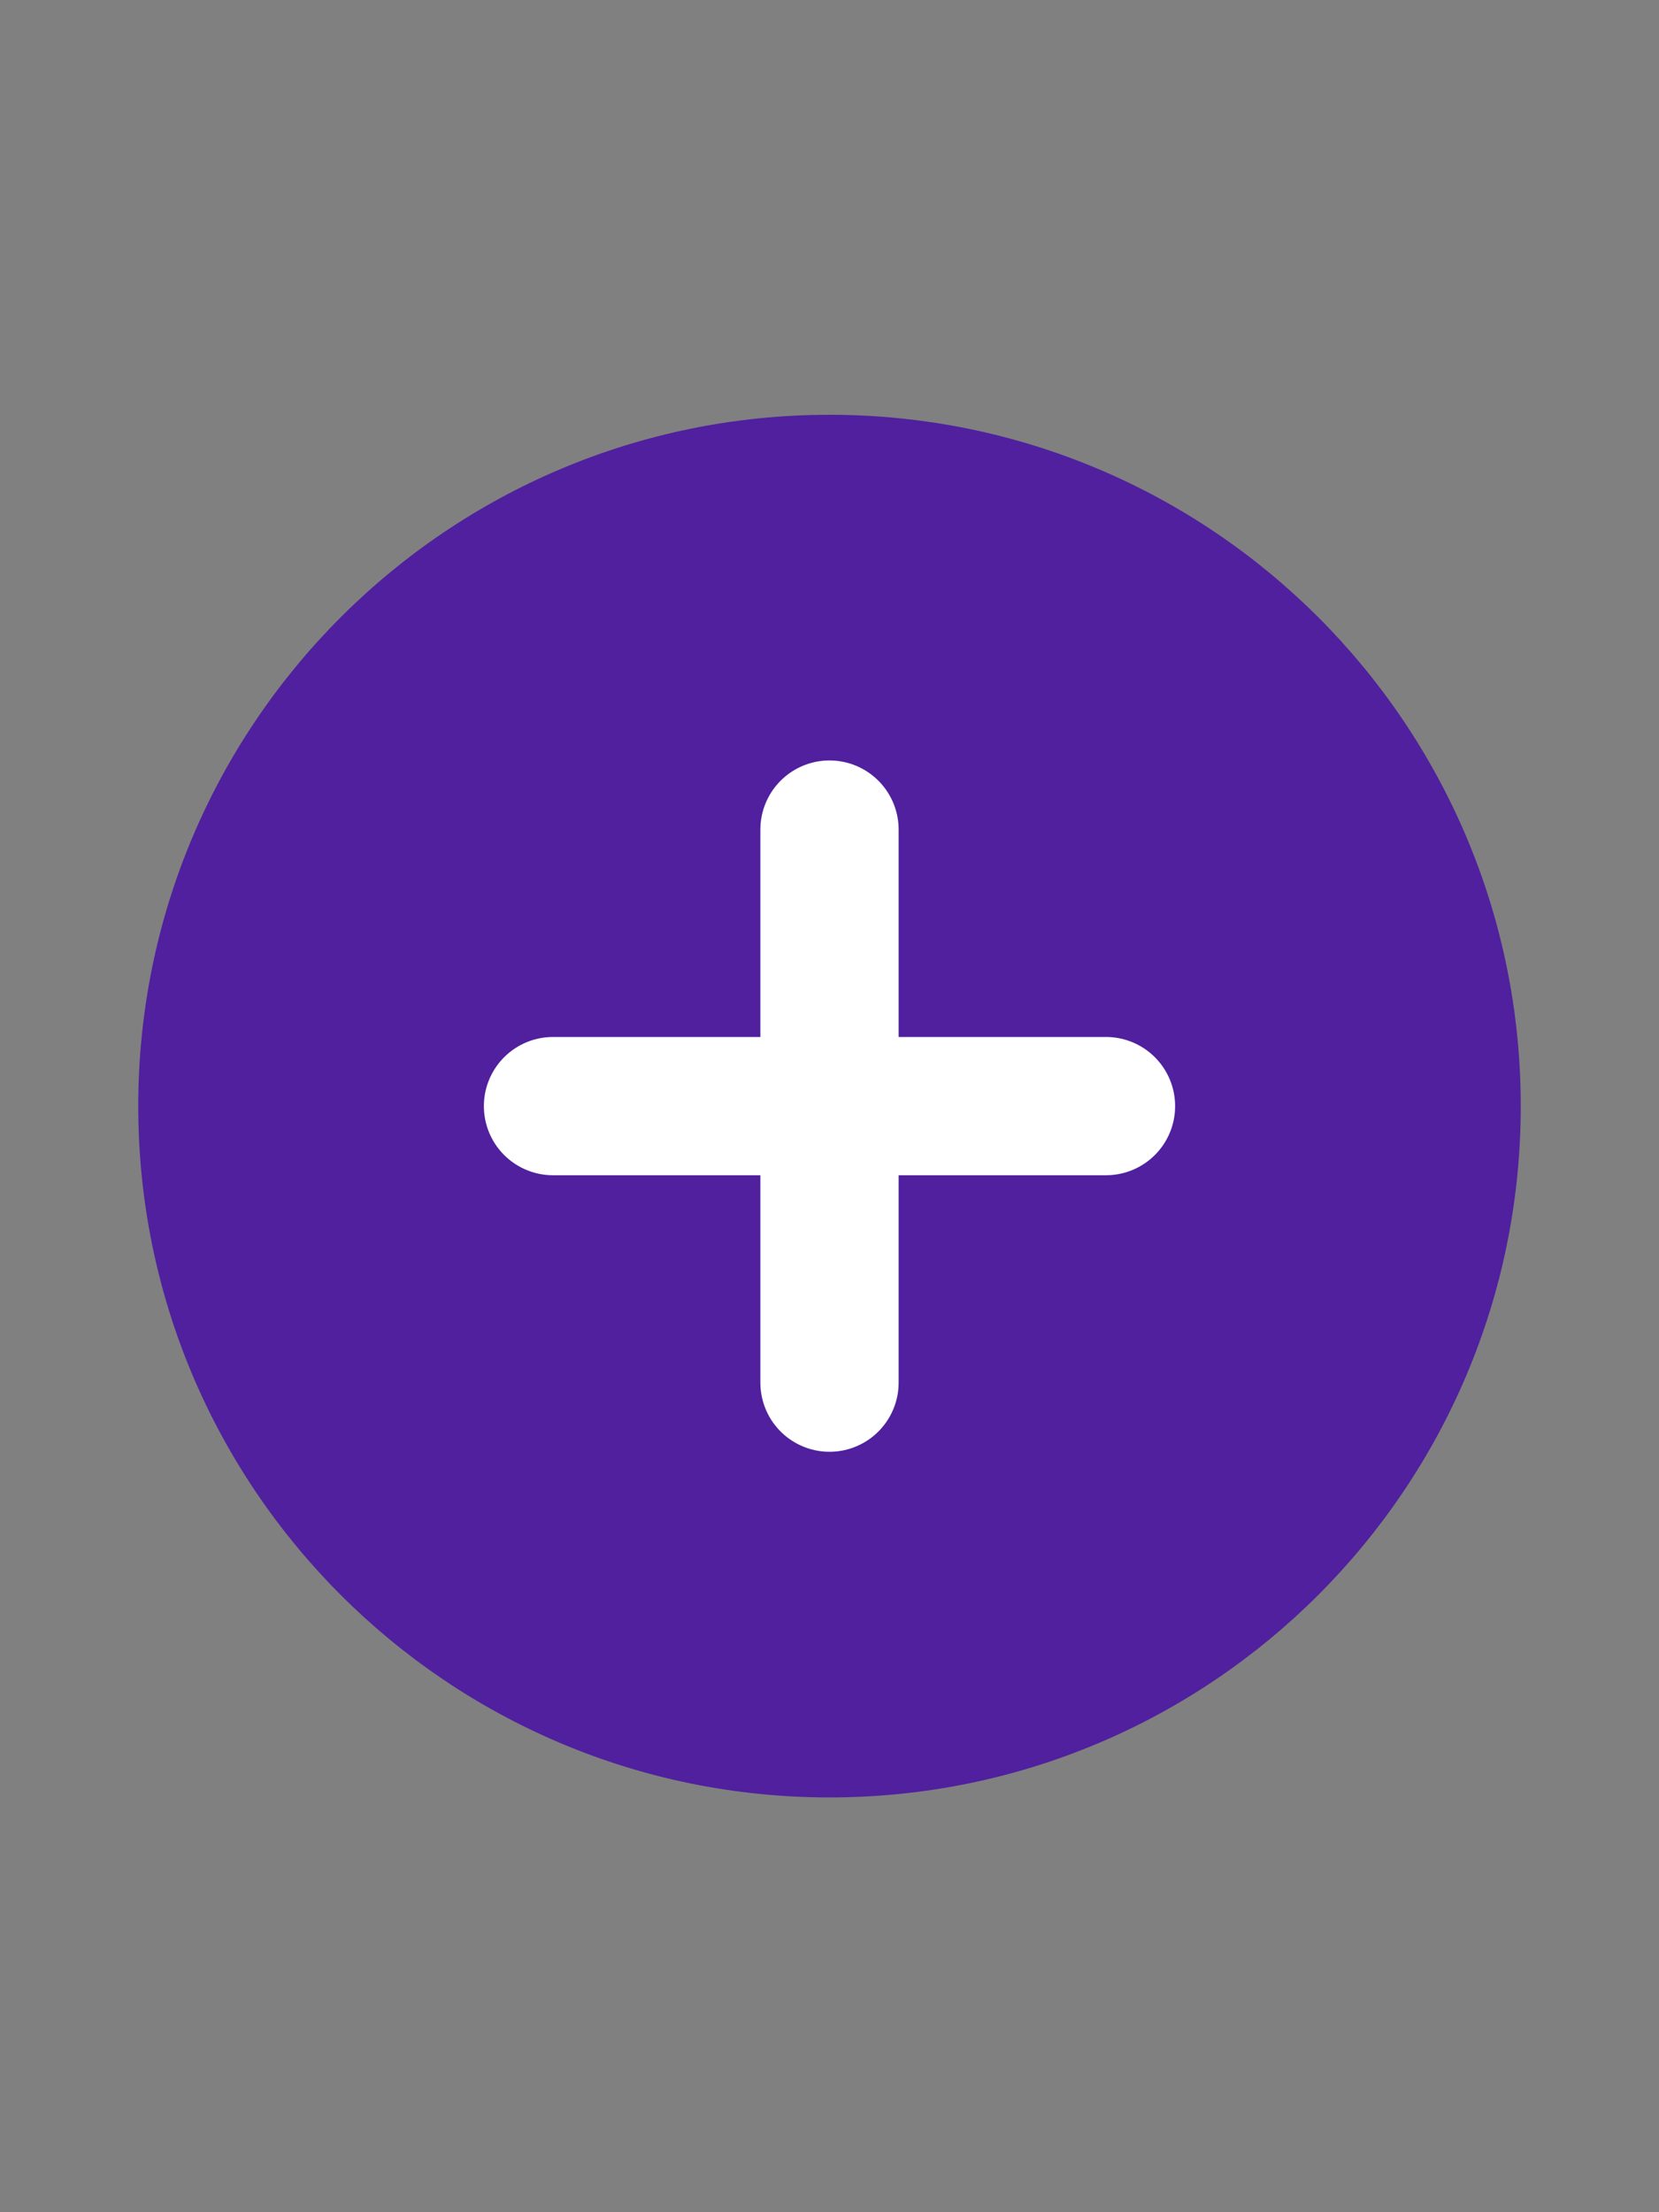
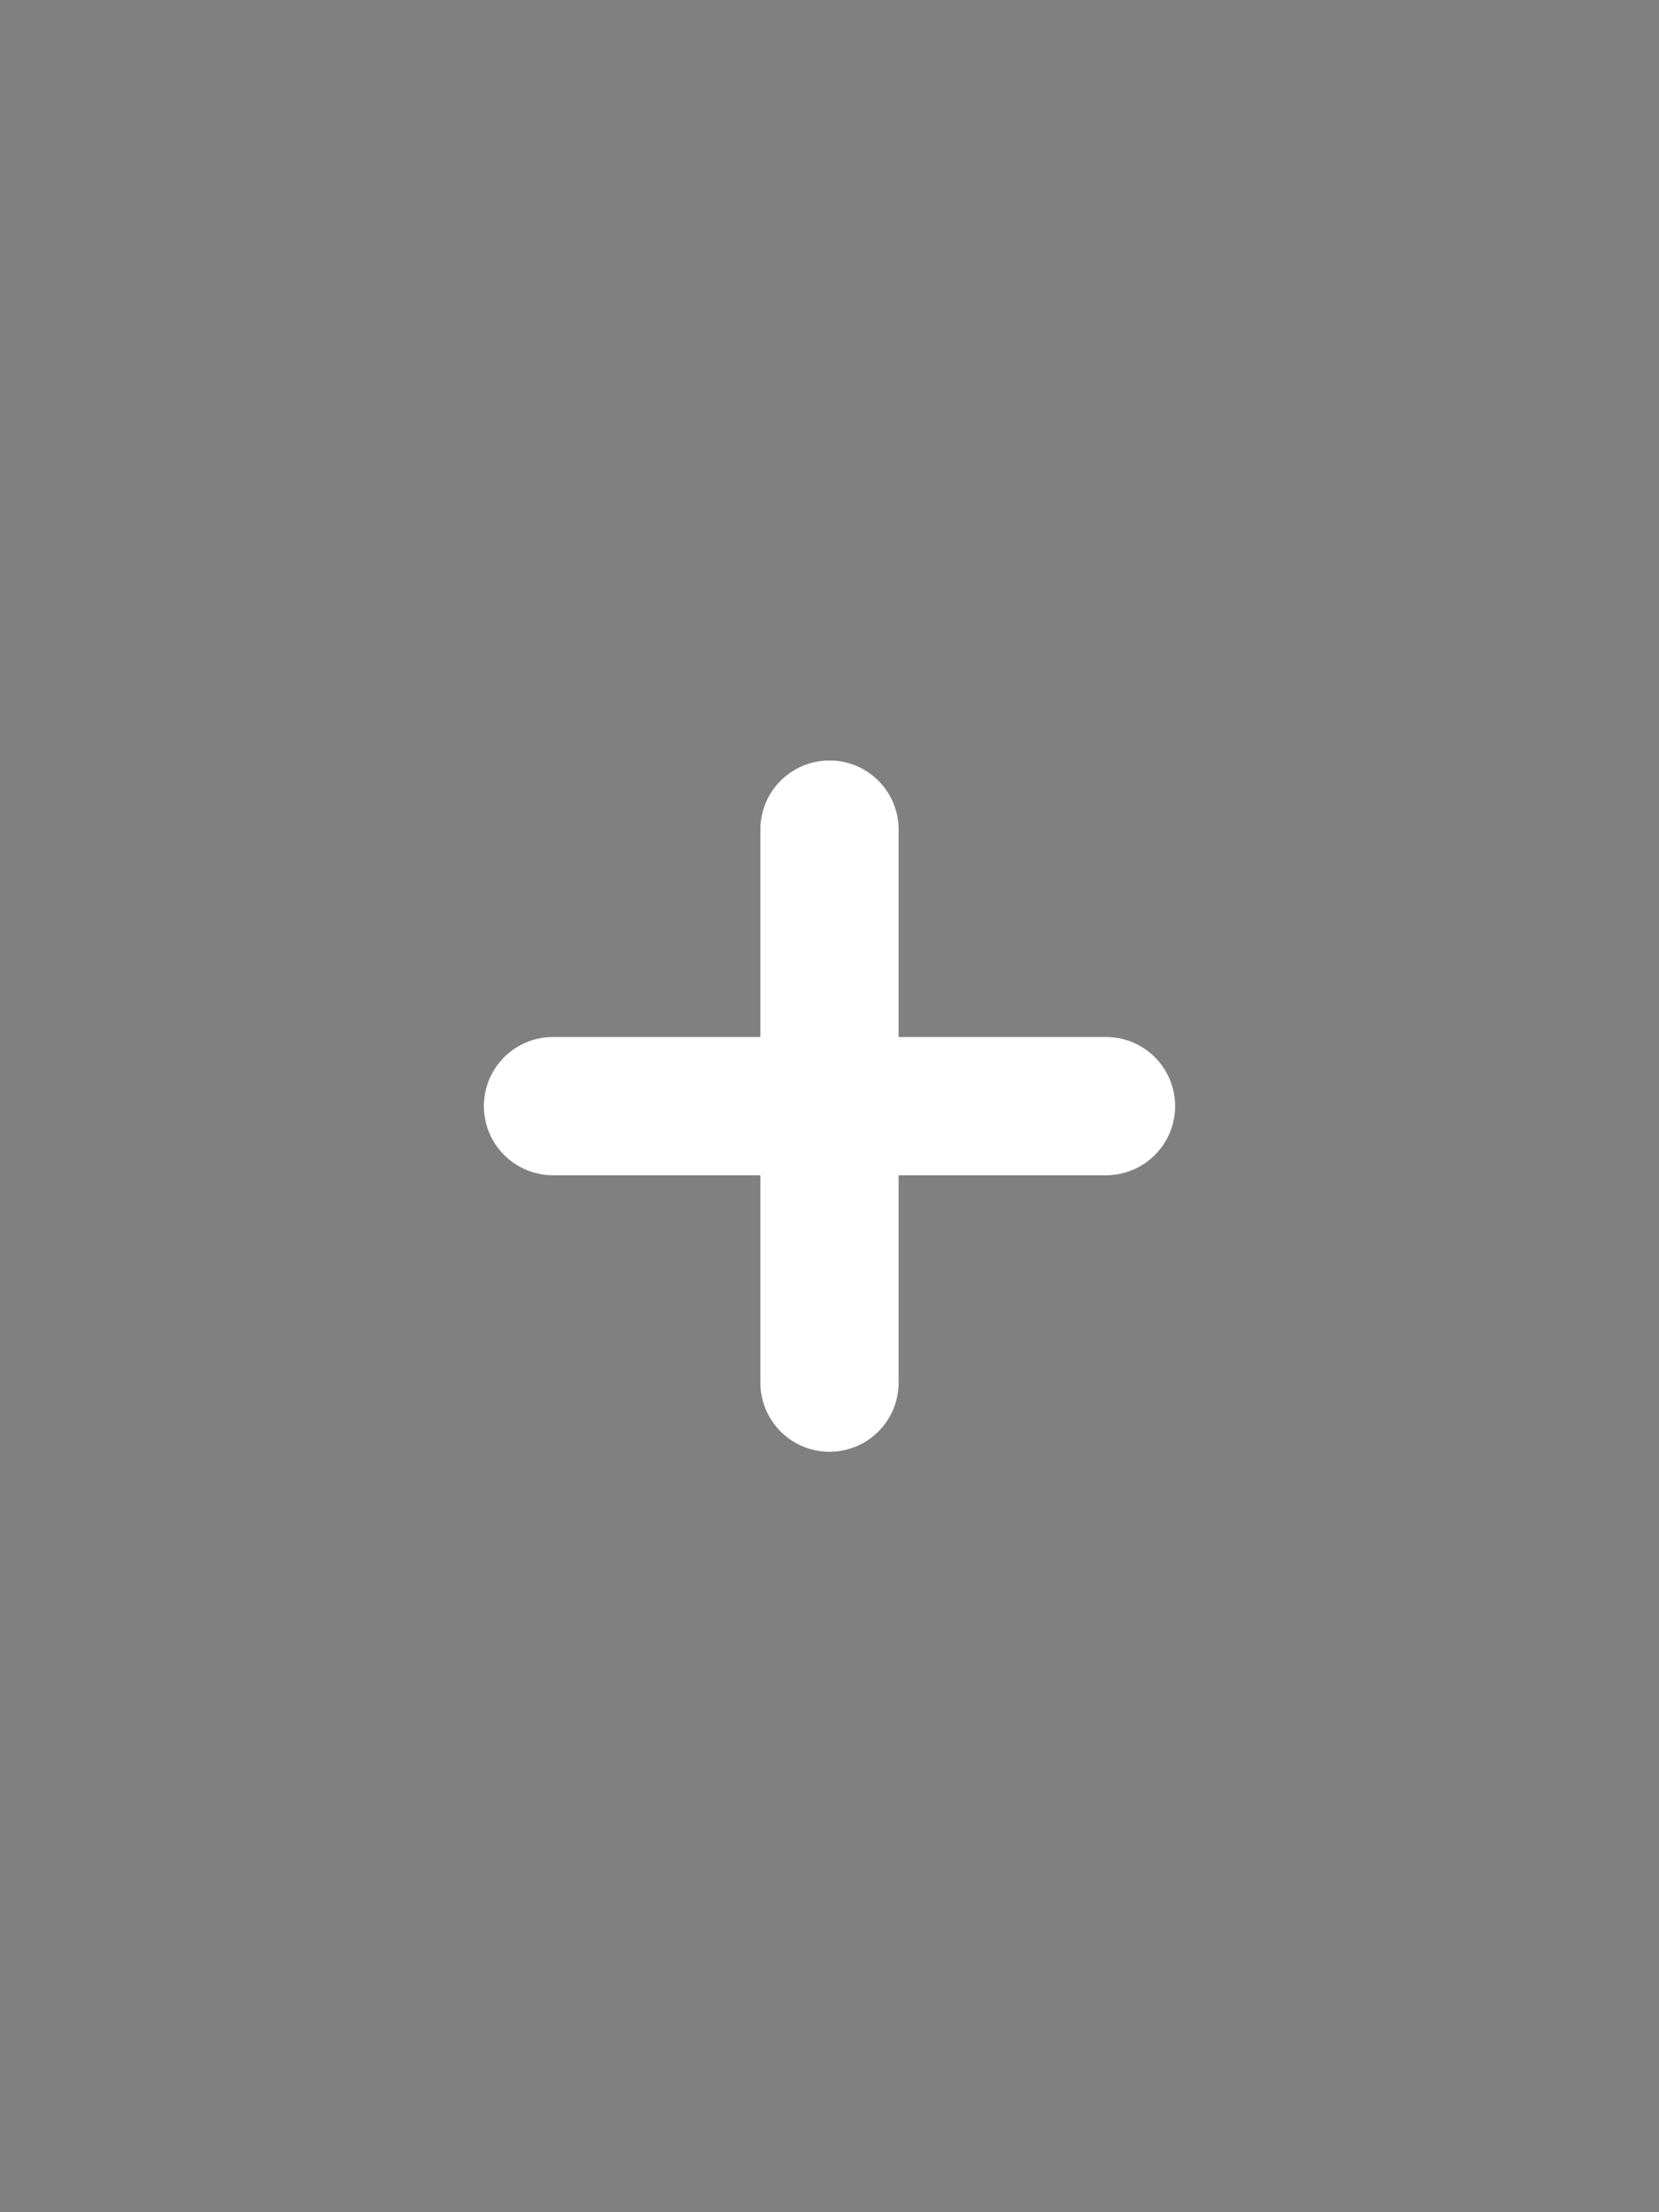
<svg xmlns="http://www.w3.org/2000/svg" width="24" height="32" viewBox="0 0 24 32" fill="none">
  <rect x="0" y="0" width="24" height="32" fill="#808080" stroke="none" />
-   <path d="M12 26C17.523 26 22 21.523 22 16C22 10.477 17.523 6 12 6C6.477 6 2 10.477 2 16C2 21.523 6.477 26 12 26Z" fill="#50209E" />
  <path d="M12 12V20V12Z" fill="#431A84" />
  <path d="M12 12V20" stroke="white" stroke-width="2" stroke-linecap="round" stroke-linejoin="round" />
  <path d="M8 16H16H8Z" fill="#431A84" />
  <path d="M8 16H16" stroke="white" stroke-width="2" stroke-linecap="round" stroke-linejoin="round" />
</svg>